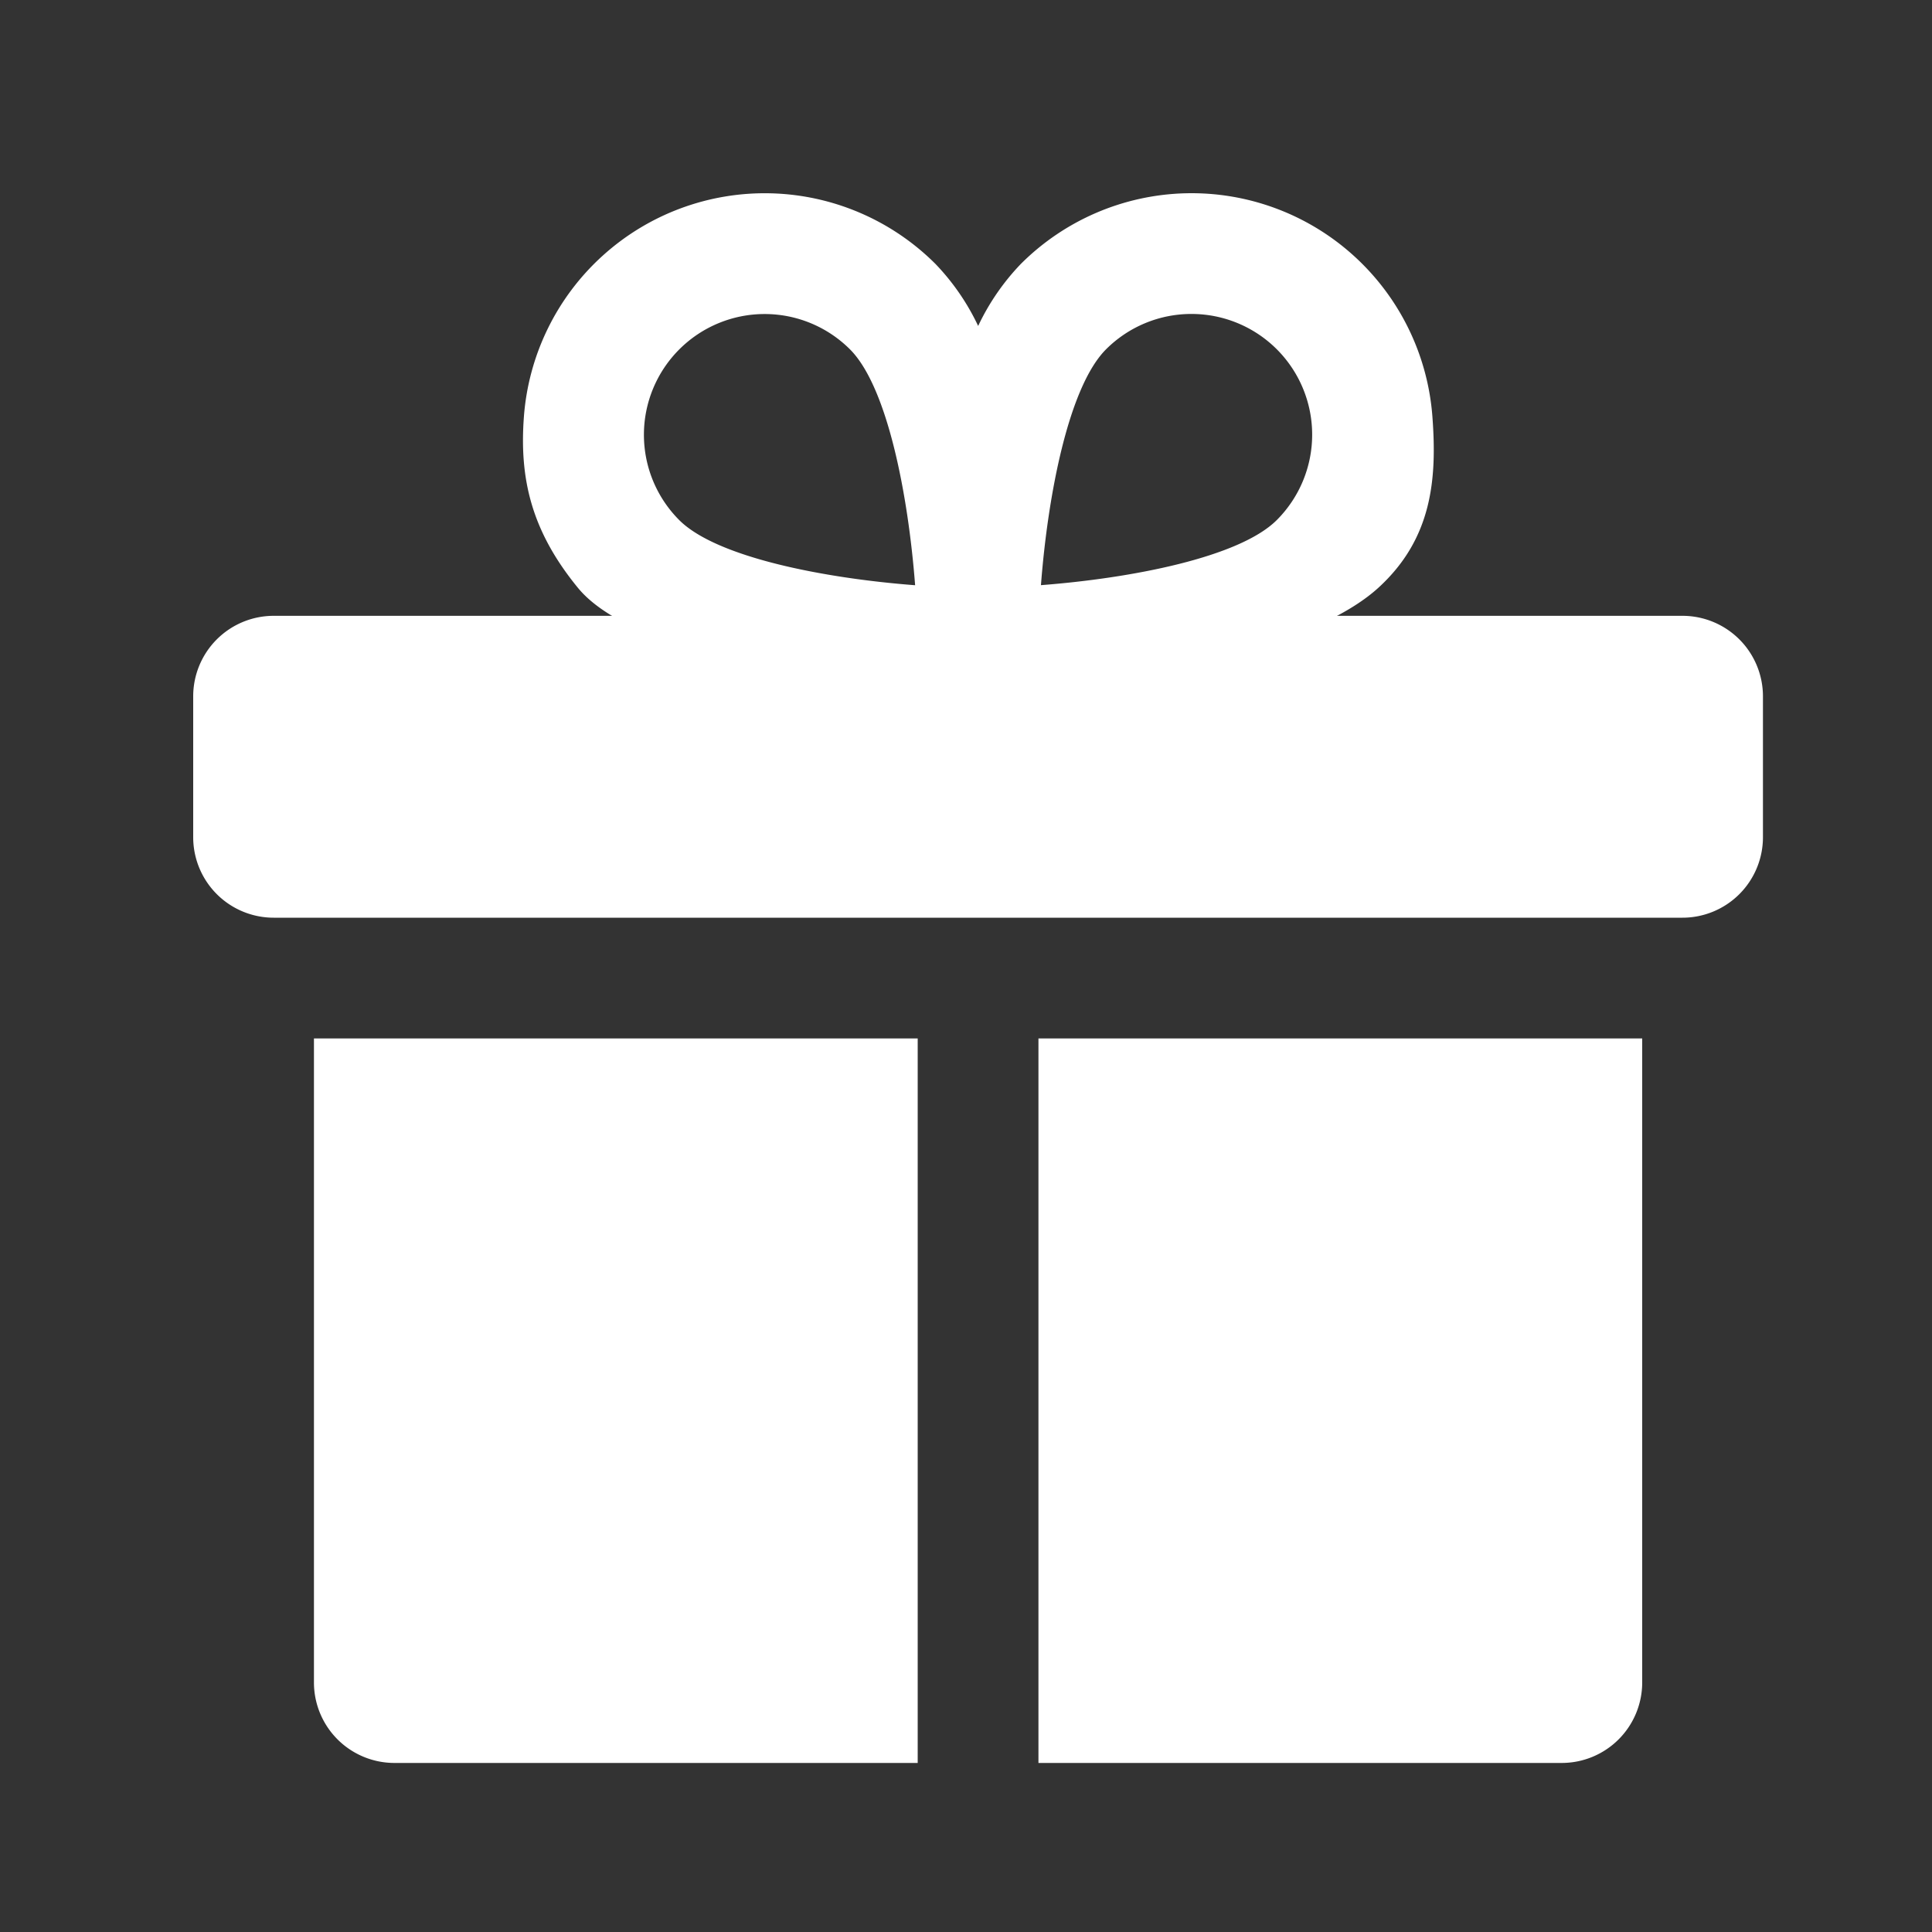
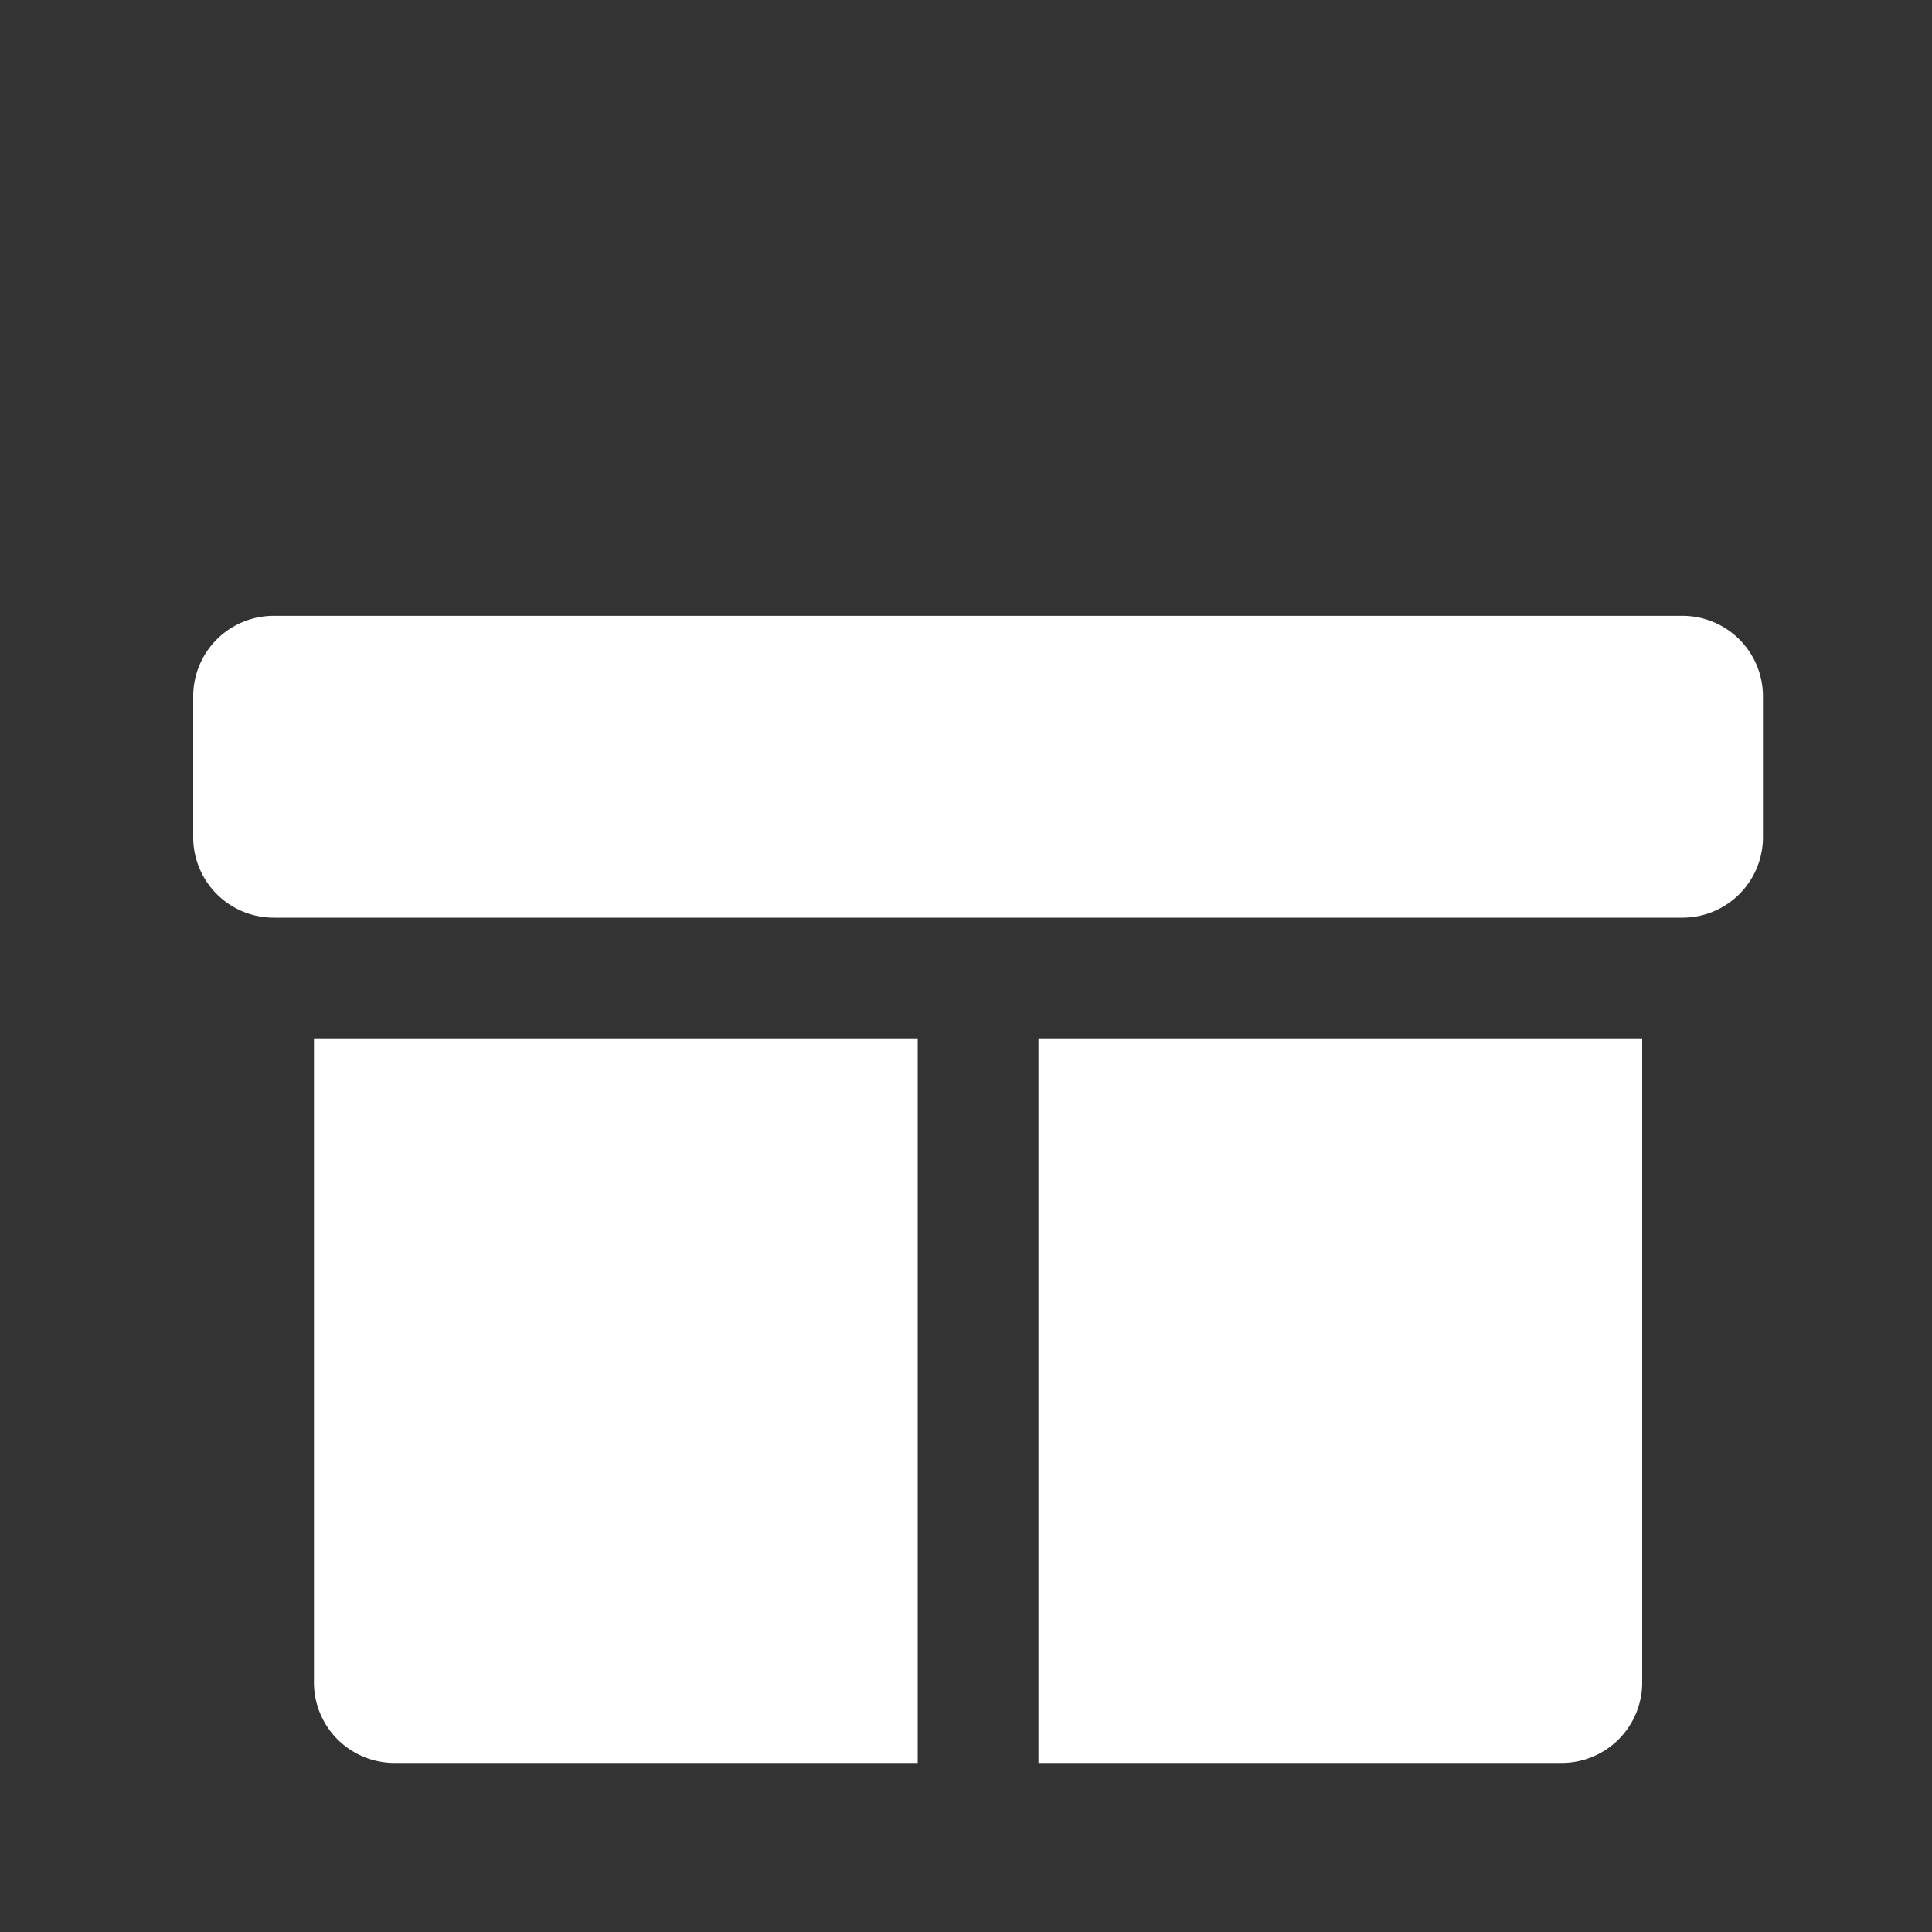
<svg xmlns="http://www.w3.org/2000/svg" width="24" height="24" fill="#fff">
  <rect width="100%" height="100%" fill="#333333" stroke="none" />
-   <path fill-rule="evenodd" d="M17.122 7.302c.672-.613.729-1.356.672-2.124a3 3 0 0 0-3.066-2.777 3 3 0 0 0-2.047.878c-.217.226-.396.486-.53.77-.134-.284-.313-.544-.53-.77a3 3 0 0 0-4.135-.102 3 3 0 0 0-.978 2.001c-.057.768.092 1.417.671 2.124S9.6 8.4 11.4 8.4h1.532c1.87 0 3.518-.486 4.19-1.098zM14.801 3.9a1.5 1.5 0 0 0-1.061.439c-.463.463-.723 1.802-.809 2.93 1.128-.086 2.467-.346 2.93-.809a1.5 1.5 0 0 0 0-2.121 1.5 1.5 0 0 0-1.061-.439zm-5.303.001A1.5 1.5 0 0 0 7.999 5.4a1.5 1.5 0 0 0 .439 1.061c.463.463 1.802.723 2.93.809-.086-1.128-.346-2.467-.809-2.93a1.5 1.5 0 0 0-1.061-.439z" />
  <path d="M2.4 8.65a1 1 0 0 1 1-1h17.5a1 1 0 0 1 1 1v1.75a1 1 0 0 1-1 1H3.4a1 1 0 0 1-1-1V8.65zm10.5 4.25h7.5v8a1 1 0 0 1-1 1h-6.5v-9zm-9 0h7.5v9H4.9a1 1 0 0 1-1-1v-8z" />
</svg>